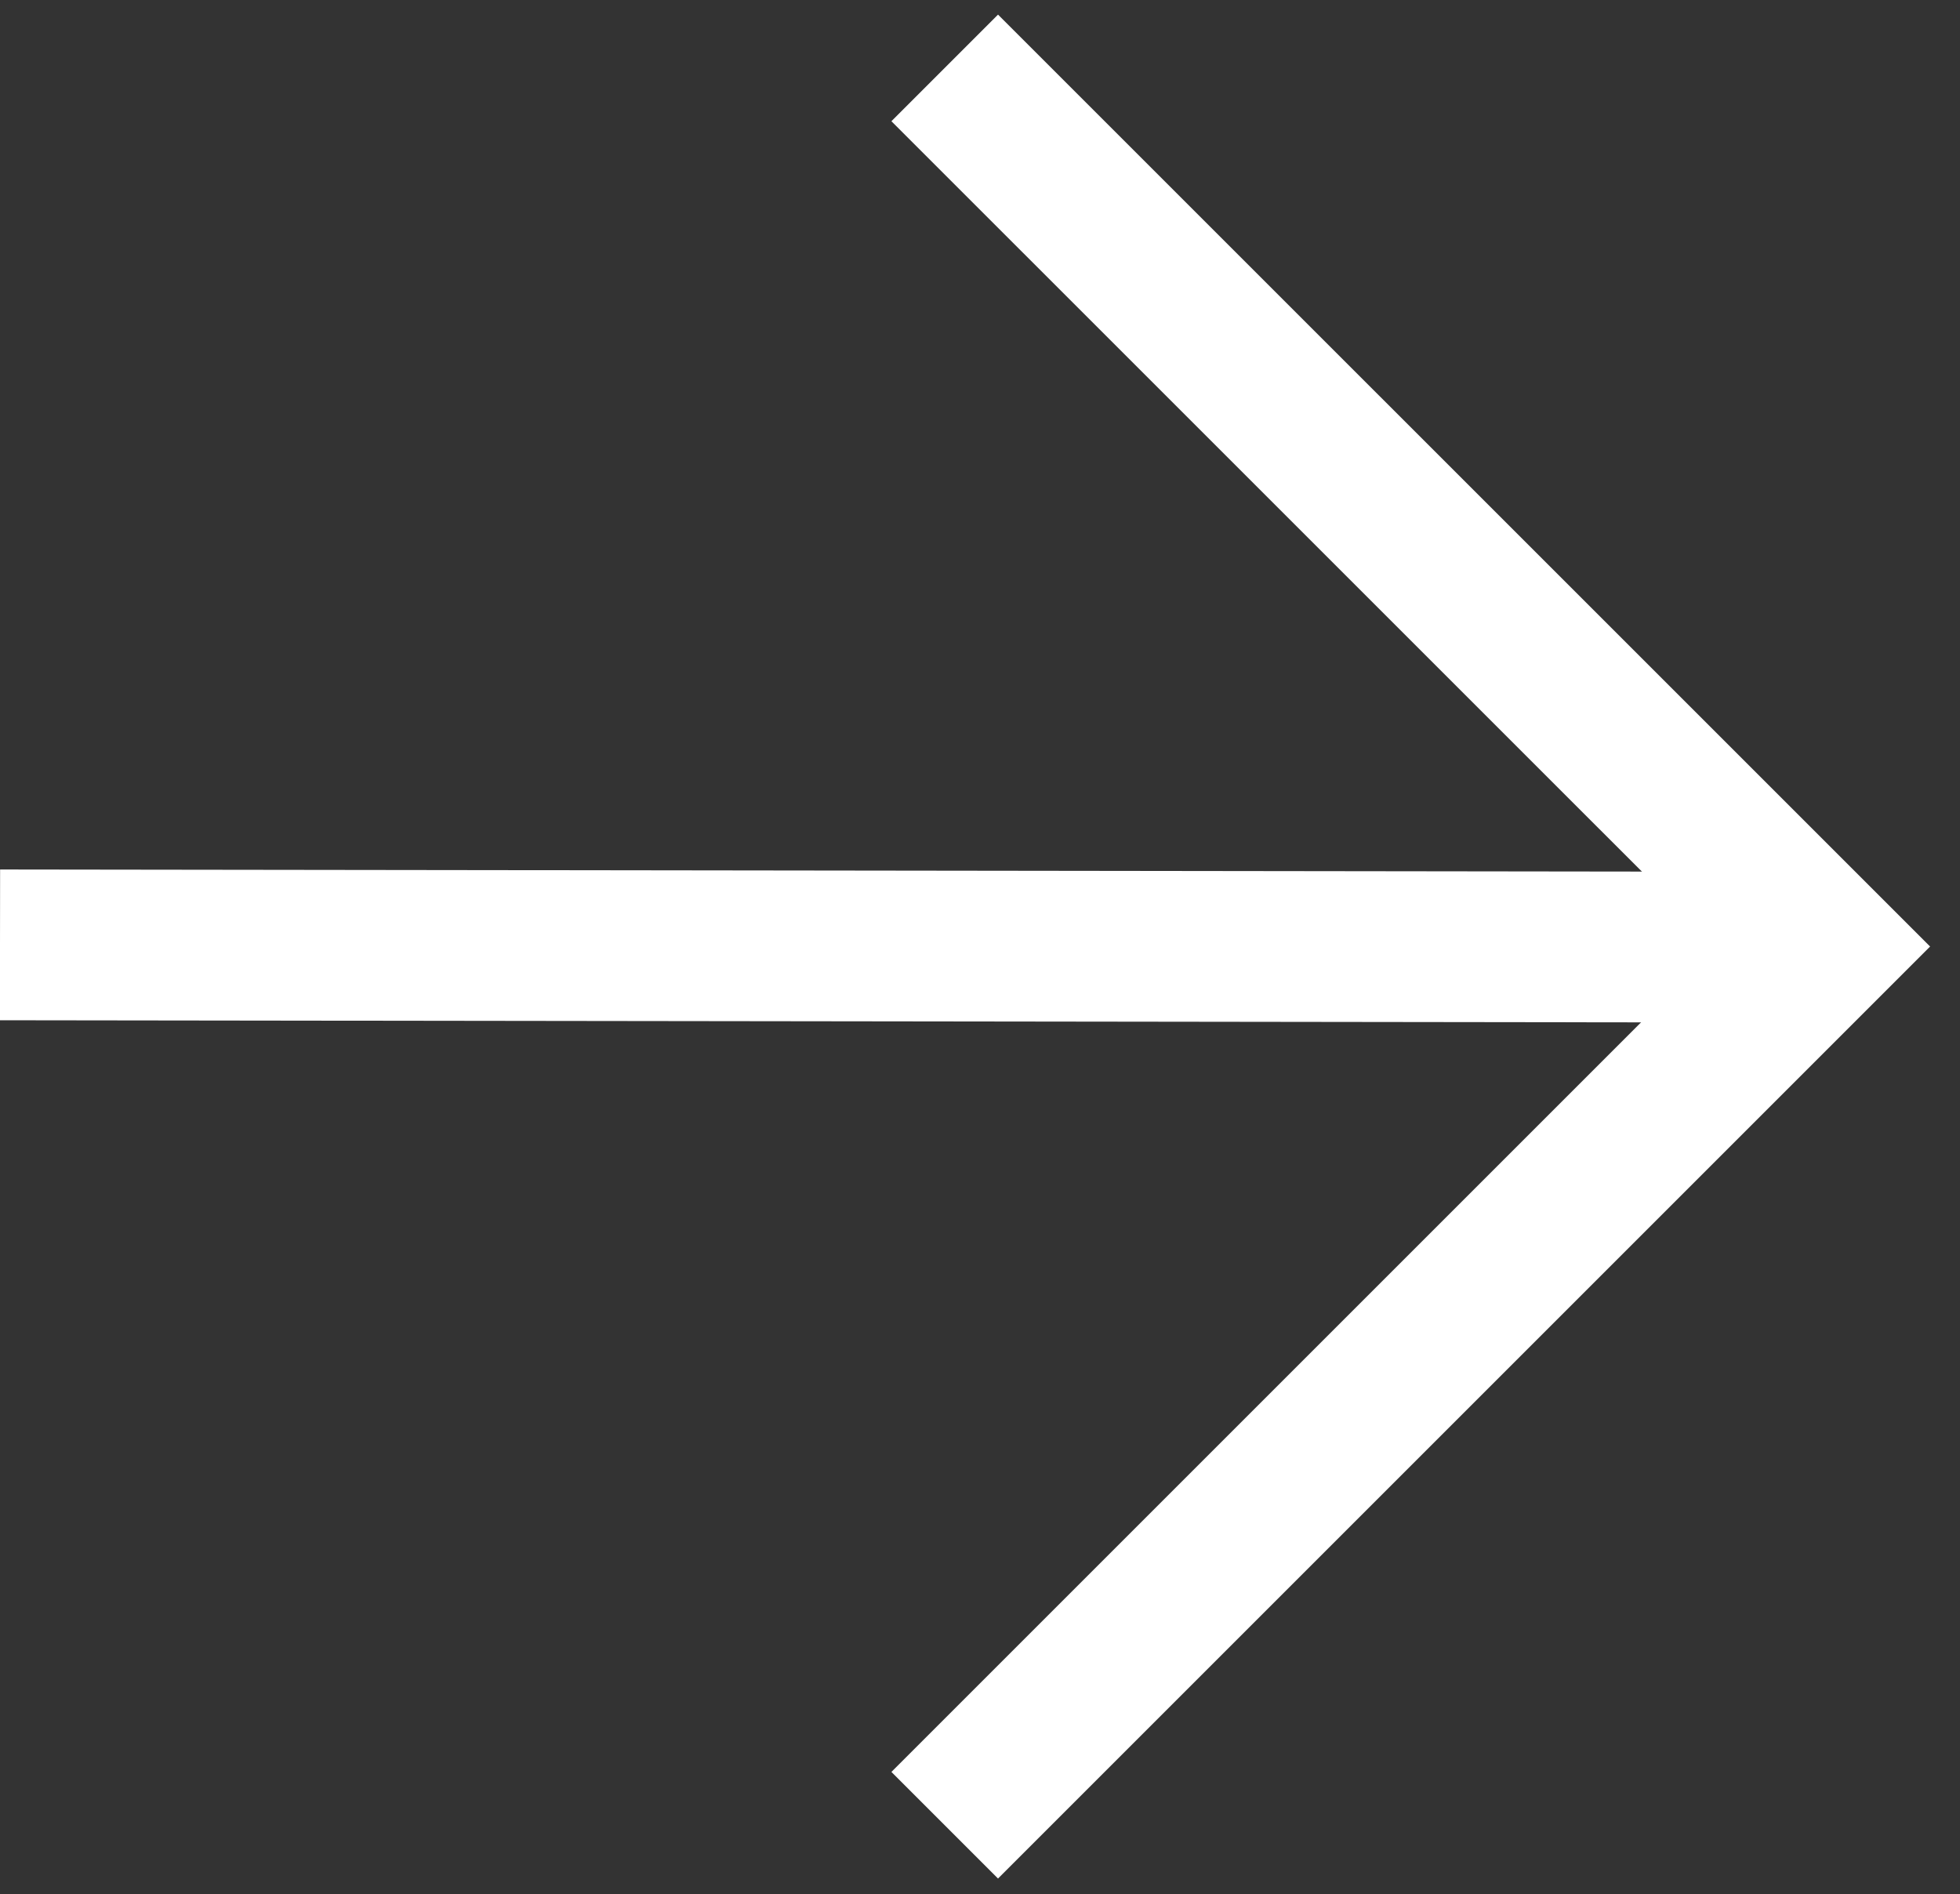
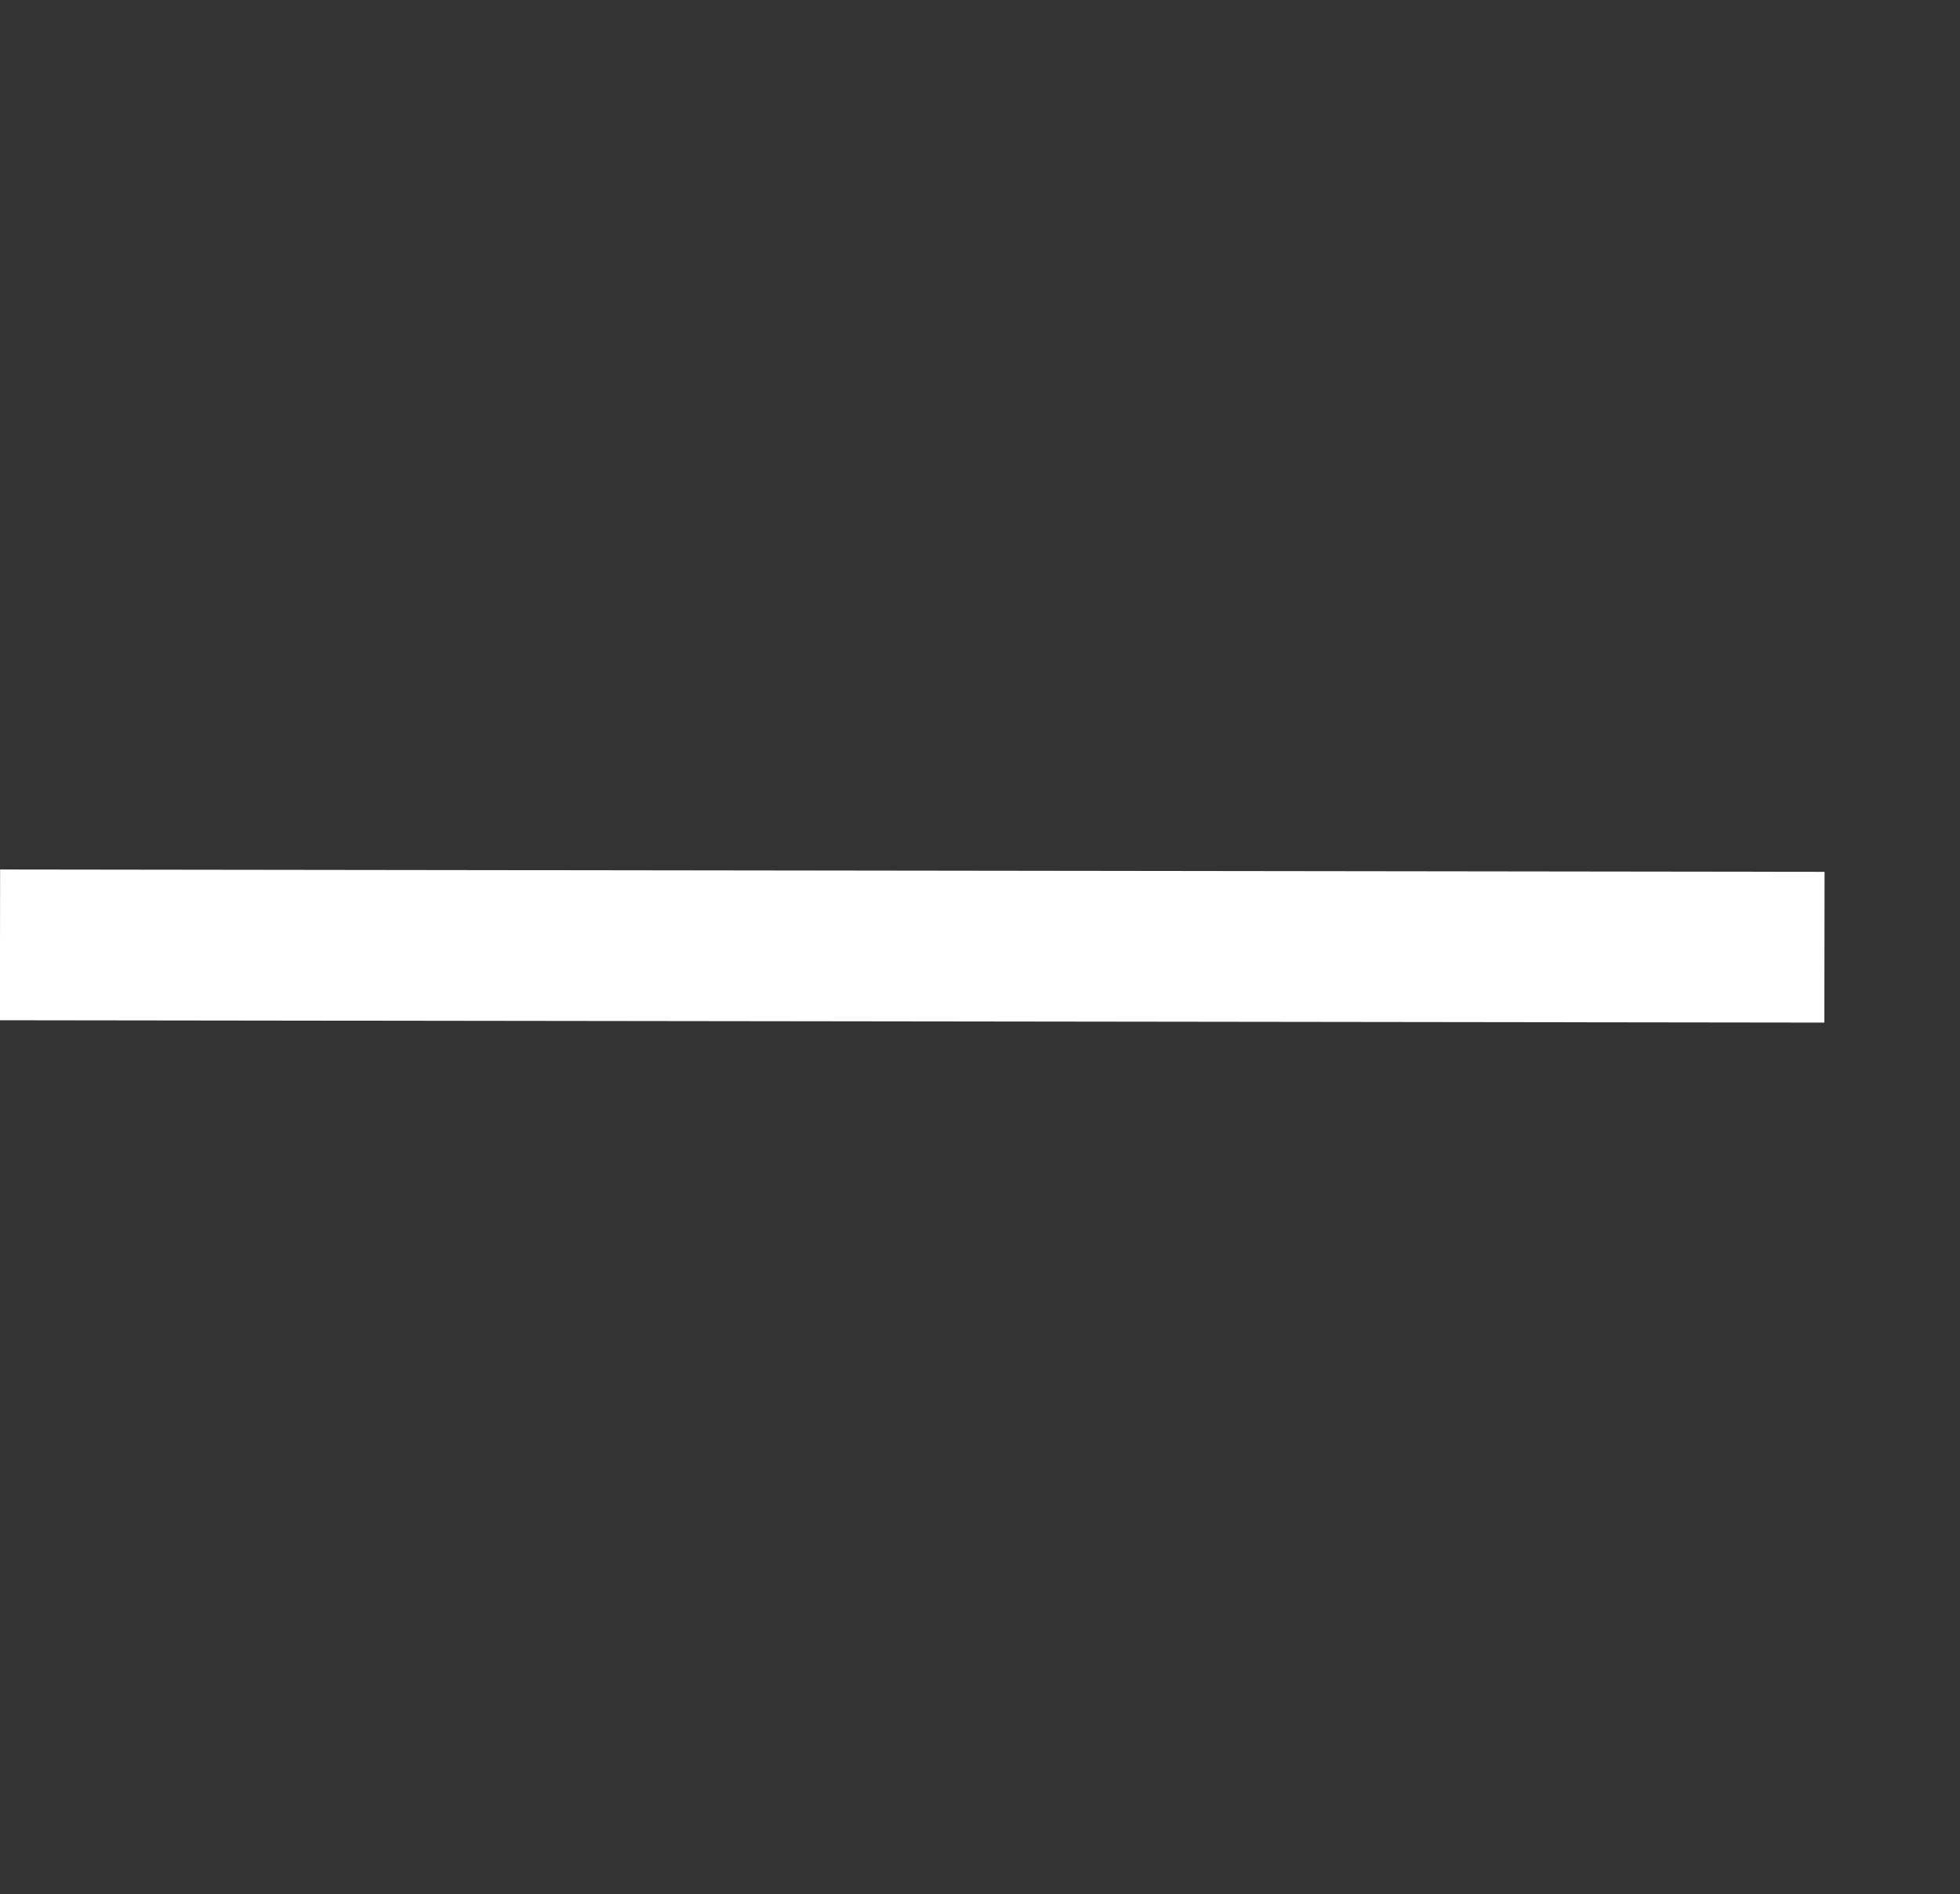
<svg xmlns="http://www.w3.org/2000/svg" viewBox="0 0 26.00 25.13" data-guides="{&quot;vertical&quot;:[],&quot;horizontal&quot;:[]}">
  <rect x="0" y="0" width="26.00" height="25.13" fill="#333333" stroke="none" />
  <defs />
-   <path fill="none" stroke="#ffffff" fill-opacity="1" stroke-width="2" stroke-opacity="1" clip-rule="evenodd" fill-rule="evenodd" stroke-miterlimit="22.926" text-rendering="geometricprecision" class="fil0 str0" id="tSvg2e797d1441" title="Path 2" d="M12.532 24.214C16.417 20.329 20.303 16.443 24.189 12.557C20.303 8.672 16.417 4.786 12.532 0.901" />
  <line clip-rule="evenodd" fill-rule="evenodd" stroke-miterlimit="22.926" stroke-width="2" stroke="#ffffff" text-rendering="geometricprecision" class="fil0 str0" x1="24.202" y1="12.566" x2="0" y2="12.535" id="tSvg2d5a7623ad" title="Line 1" fill="none" fill-opacity="1" stroke-opacity="1" style="transform-origin: 12.101px 12.551px;" />
</svg>